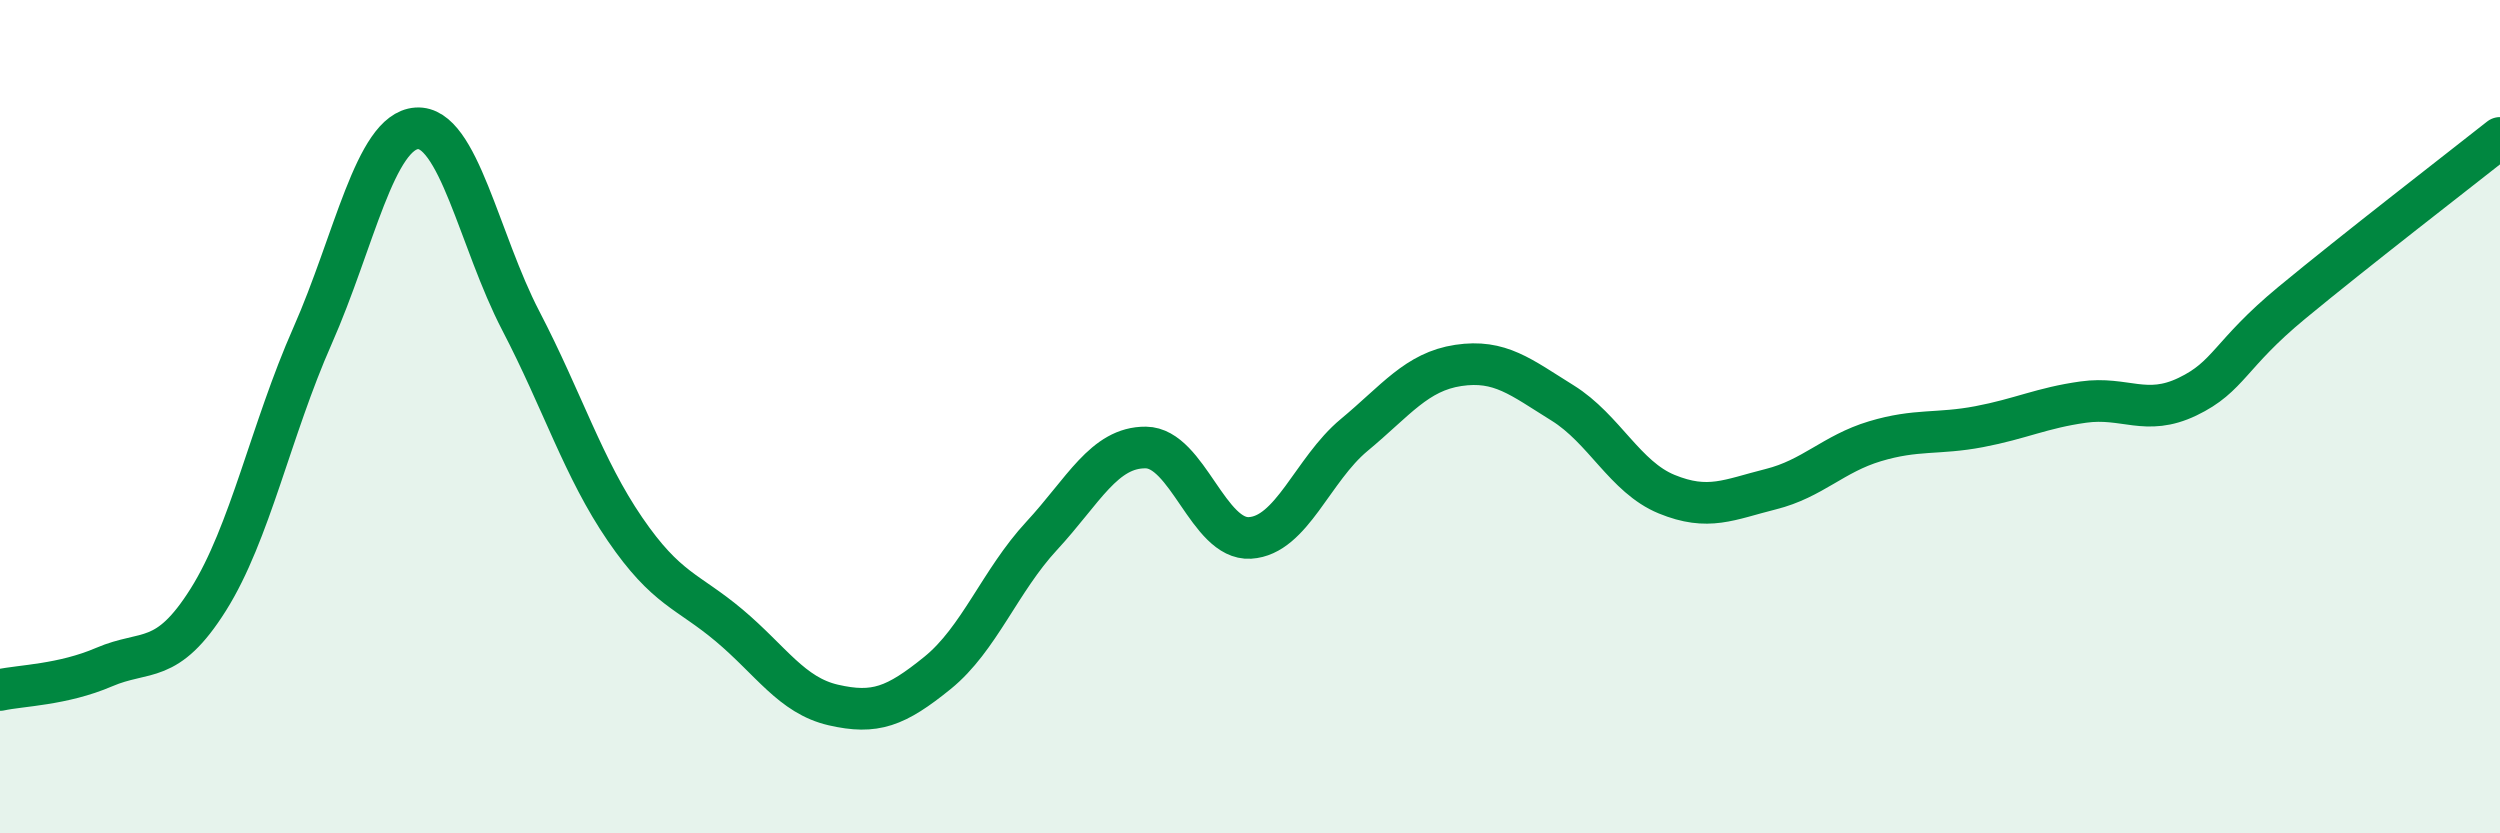
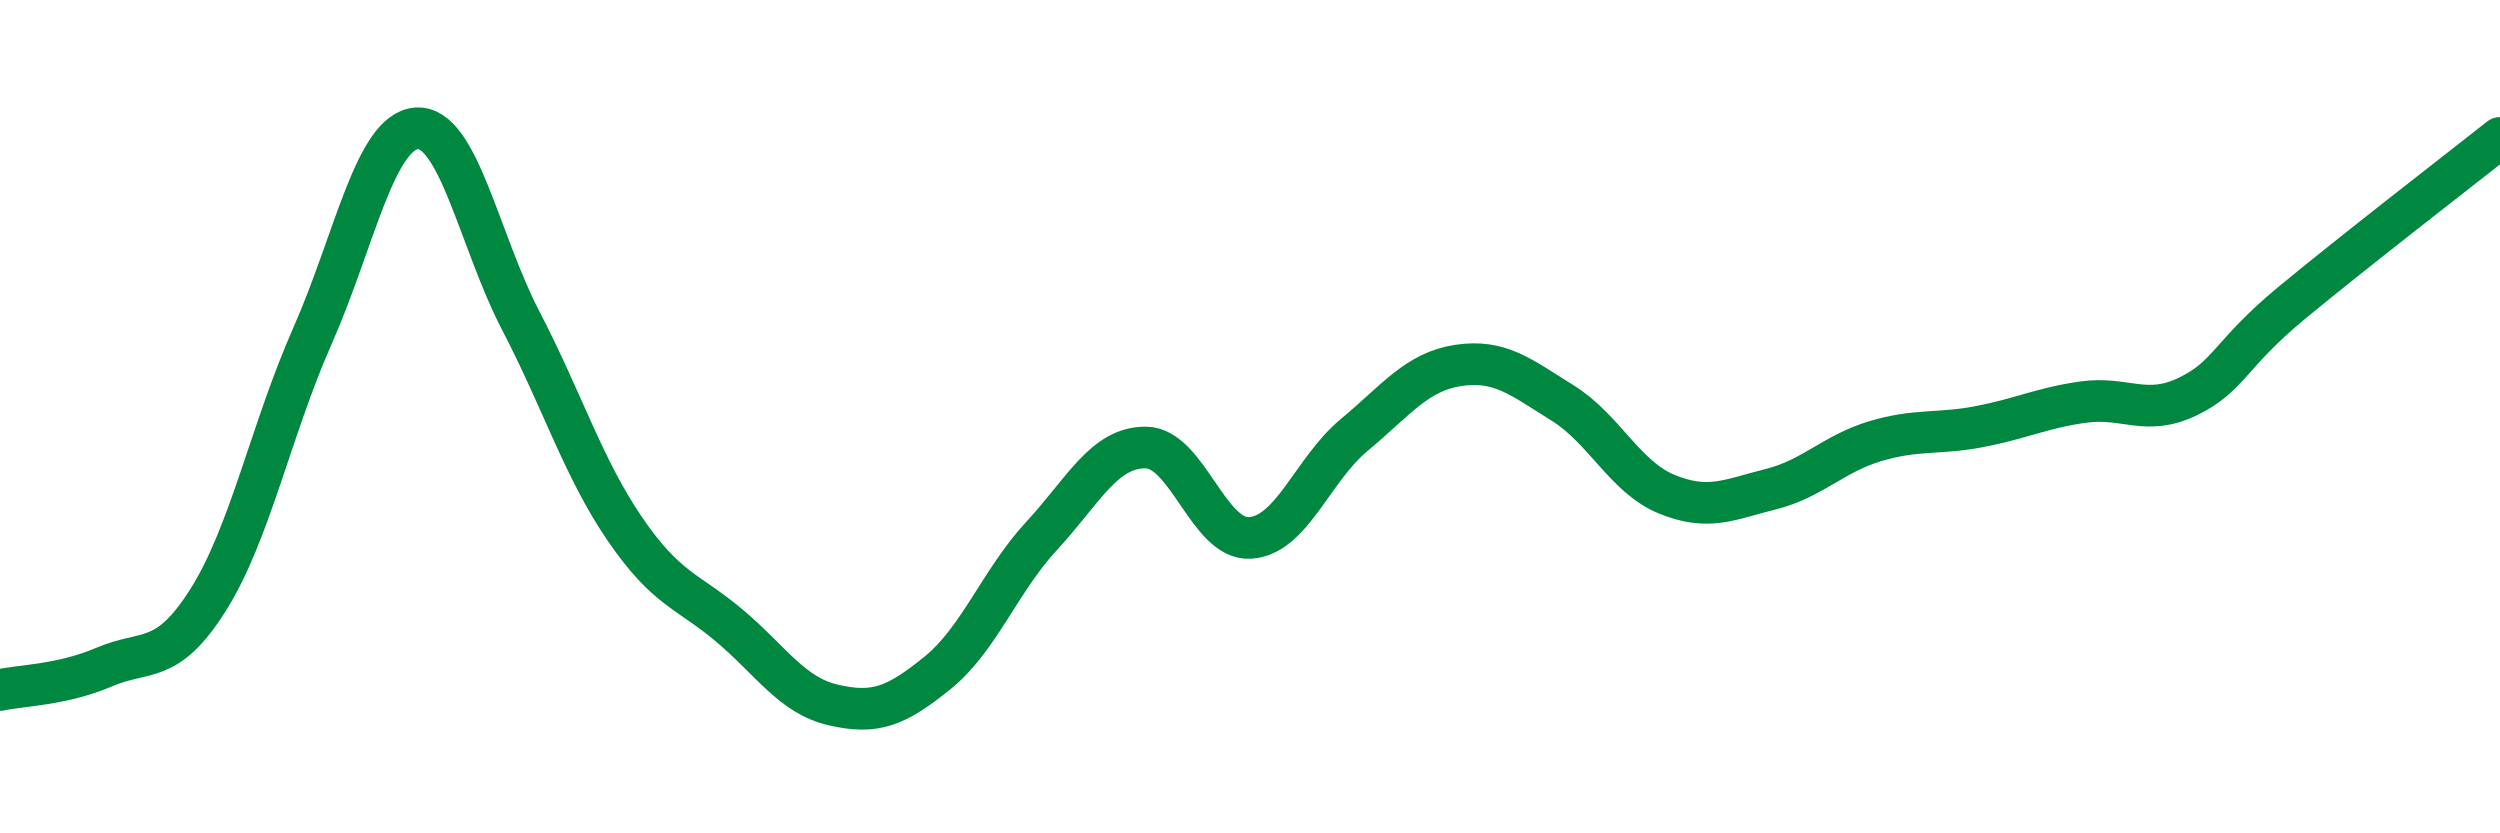
<svg xmlns="http://www.w3.org/2000/svg" width="60" height="20" viewBox="0 0 60 20">
-   <path d="M 0,16.56 C 0.5,16.45 1.5,16.44 2.5,16.01 C 3.5,15.58 4,15.98 5,14.39 C 6,12.8 6.5,10.32 7.5,8.06 C 8.5,5.8 9,3.15 10,3.08 C 11,3.01 11.5,5.78 12.5,7.7 C 13.5,9.62 14,11.24 15,12.7 C 16,14.16 16.5,14.17 17.5,15.01 C 18.5,15.85 19,16.69 20,16.92 C 21,17.15 21.5,16.96 22.5,16.15 C 23.5,15.34 24,13.94 25,12.86 C 26,11.78 26.5,10.73 27.5,10.74 C 28.5,10.75 29,12.97 30,12.91 C 31,12.85 31.5,11.27 32.5,10.44 C 33.5,9.61 34,8.92 35,8.77 C 36,8.62 36.5,9.05 37.5,9.67 C 38.5,10.29 39,11.45 40,11.86 C 41,12.27 41.5,11.99 42.5,11.74 C 43.5,11.49 44,10.89 45,10.59 C 46,10.29 46.5,10.43 47.5,10.24 C 48.5,10.05 49,9.79 50,9.65 C 51,9.51 51.5,10 52.5,9.52 C 53.5,9.04 53.5,8.51 55,7.27 C 56.5,6.03 59,4.1 60,3.31L60 20L0 20Z" fill="#008740" opacity="0.1" stroke-linecap="round" stroke-linejoin="round" />
  <path d="M 0,16.56 C 0.5,16.45 1.5,16.44 2.5,16.01 C 3.5,15.58 4,15.98 5,14.39 C 6,12.8 6.5,10.32 7.5,8.06 C 8.5,5.8 9,3.15 10,3.08 C 11,3.01 11.5,5.78 12.5,7.7 C 13.5,9.62 14,11.24 15,12.7 C 16,14.16 16.5,14.17 17.5,15.01 C 18.5,15.85 19,16.69 20,16.92 C 21,17.15 21.5,16.96 22.5,16.15 C 23.5,15.34 24,13.94 25,12.86 C 26,11.78 26.5,10.73 27.5,10.74 C 28.5,10.75 29,12.97 30,12.91 C 31,12.85 31.5,11.27 32.5,10.44 C 33.5,9.61 34,8.92 35,8.77 C 36,8.62 36.5,9.05 37.5,9.67 C 38.5,10.29 39,11.45 40,11.86 C 41,12.27 41.5,11.99 42.5,11.74 C 43.5,11.49 44,10.89 45,10.59 C 46,10.29 46.5,10.43 47.5,10.24 C 48.5,10.05 49,9.79 50,9.65 C 51,9.51 51.5,10 52.5,9.52 C 53.5,9.04 53.5,8.51 55,7.27 C 56.5,6.03 59,4.1 60,3.31" stroke="#008740" stroke-width="1" fill="none" stroke-linecap="round" stroke-linejoin="round" />
</svg>